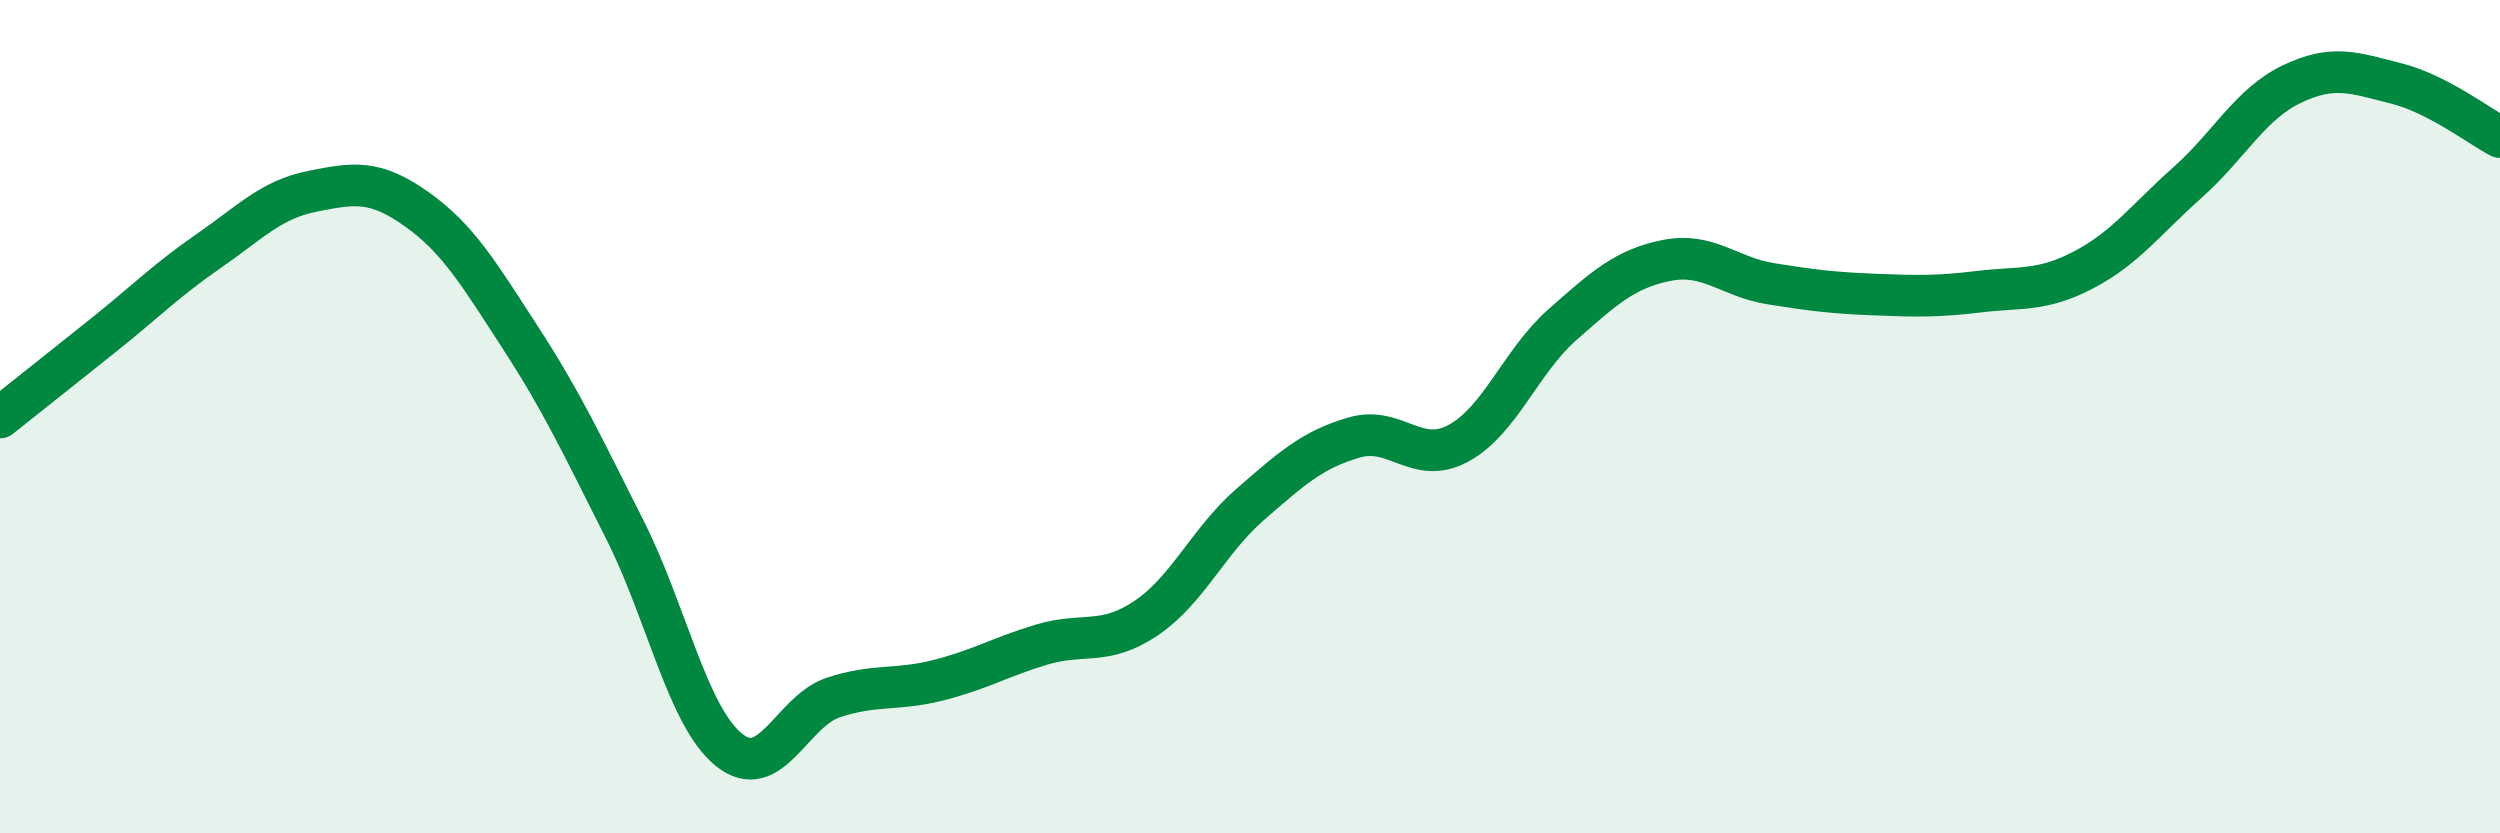
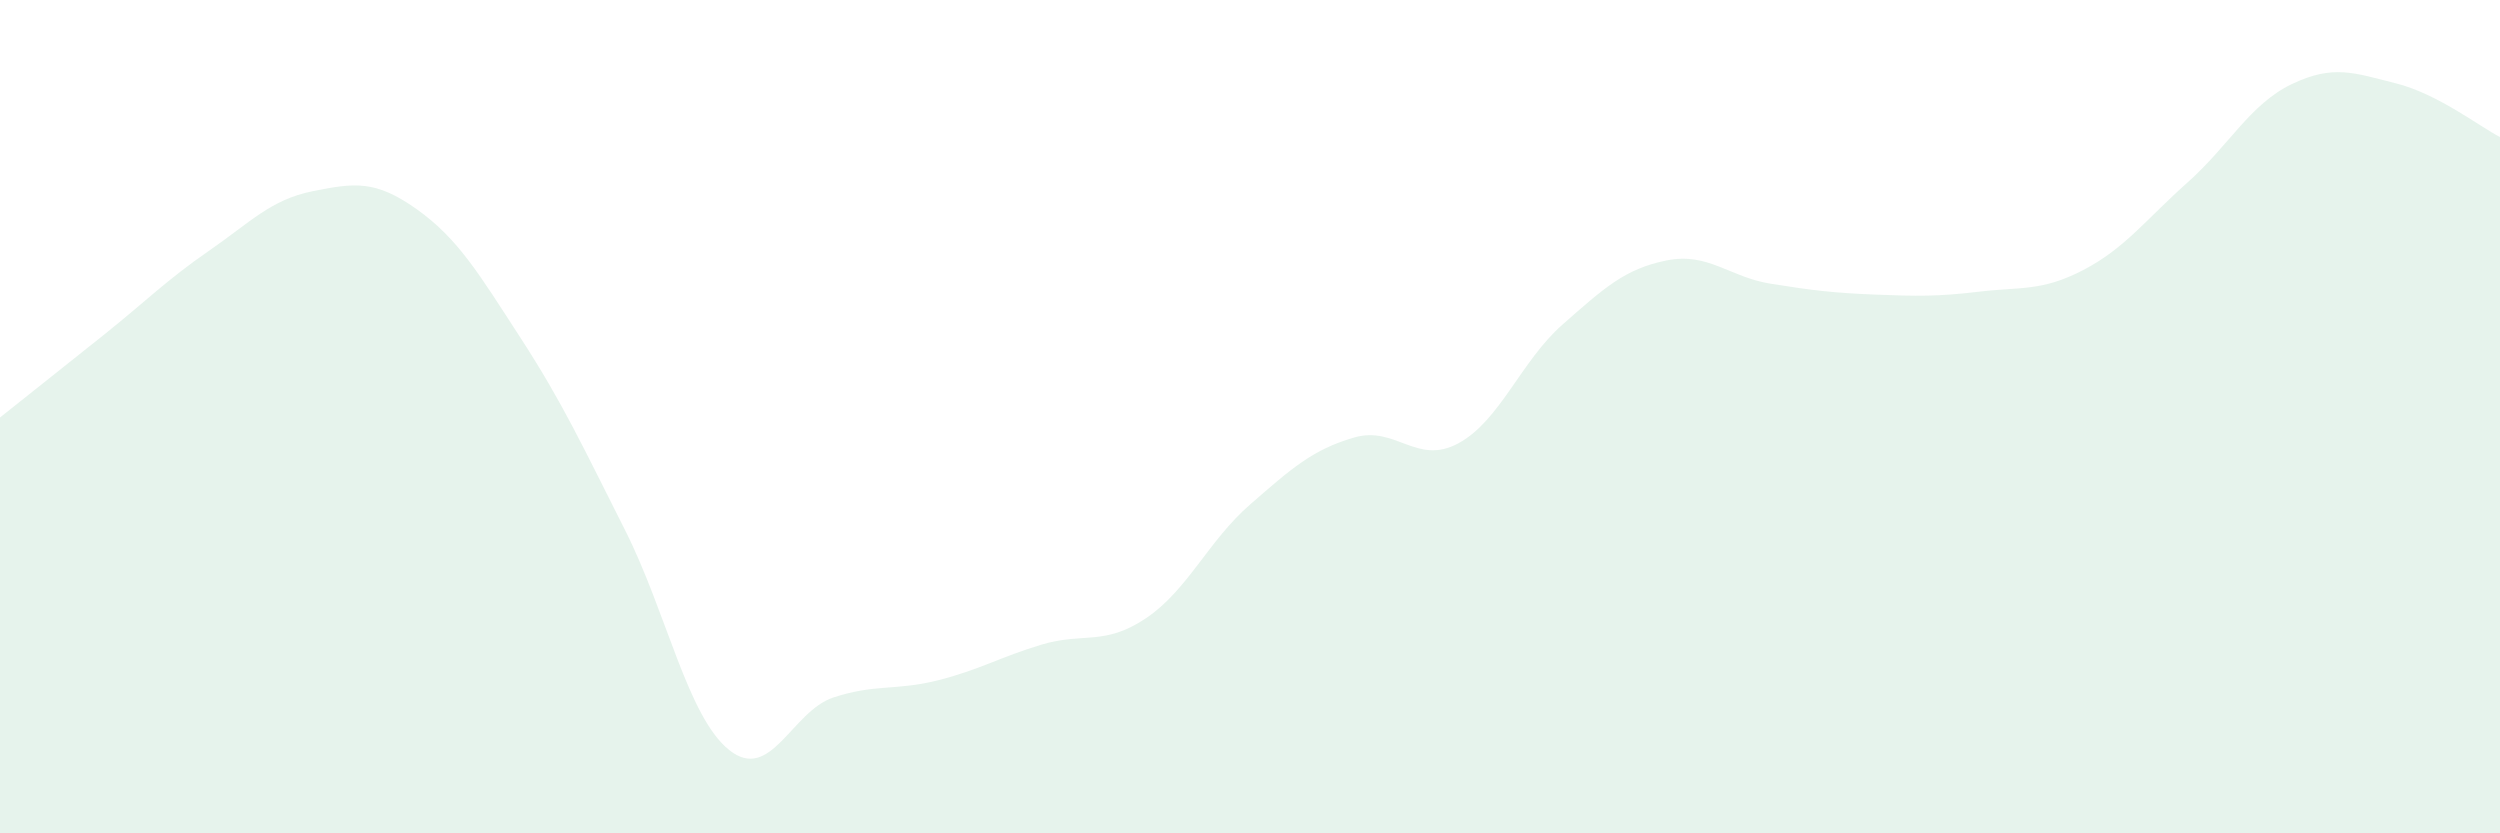
<svg xmlns="http://www.w3.org/2000/svg" width="60" height="20" viewBox="0 0 60 20">
  <path d="M 0,10.02 C 0.5,9.62 1.5,8.83 2.5,8.03 C 3.5,7.23 4,6.72 5,6.03 C 6,5.34 6.5,4.79 7.5,4.59 C 8.5,4.39 9,4.31 10,5.02 C 11,5.73 11.5,6.58 12.5,8.12 C 13.5,9.66 14,10.74 15,12.72 C 16,14.7 16.5,17.2 17.5,18 C 18.5,18.8 19,17.07 20,16.74 C 21,16.41 21.5,16.58 22.5,16.33 C 23.5,16.08 24,15.77 25,15.47 C 26,15.17 26.5,15.51 27.5,14.84 C 28.5,14.17 29,12.98 30,12.11 C 31,11.24 31.5,10.79 32.5,10.5 C 33.5,10.21 34,11.18 35,10.64 C 36,10.1 36.5,8.67 37.5,7.79 C 38.5,6.91 39,6.45 40,6.25 C 41,6.05 41.5,6.65 42.5,6.81 C 43.5,6.97 44,7.03 45,7.07 C 46,7.11 46.5,7.12 47.5,7 C 48.5,6.88 49,7 50,6.48 C 51,5.96 51.5,5.27 52.5,4.38 C 53.5,3.49 54,2.5 55,2.02 C 56,1.54 56.5,1.75 57.5,2 C 58.5,2.25 59.5,3.03 60,3.29L60 20L0 20Z" fill="#008740" opacity="0.1" stroke-linecap="round" stroke-linejoin="round" />
-   <path d="M 0,10.02 C 0.5,9.62 1.5,8.83 2.5,8.03 C 3.5,7.23 4,6.72 5,6.03 C 6,5.34 6.5,4.79 7.5,4.59 C 8.5,4.39 9,4.31 10,5.02 C 11,5.73 11.5,6.58 12.5,8.12 C 13.5,9.66 14,10.74 15,12.72 C 16,14.7 16.5,17.2 17.5,18 C 18.5,18.8 19,17.07 20,16.74 C 21,16.41 21.5,16.58 22.5,16.33 C 23.5,16.08 24,15.77 25,15.47 C 26,15.17 26.5,15.51 27.5,14.84 C 28.5,14.17 29,12.98 30,12.11 C 31,11.24 31.5,10.79 32.5,10.5 C 33.5,10.21 34,11.18 35,10.64 C 36,10.1 36.5,8.67 37.5,7.79 C 38.5,6.91 39,6.45 40,6.25 C 41,6.05 41.5,6.65 42.5,6.81 C 43.5,6.97 44,7.03 45,7.07 C 46,7.11 46.5,7.12 47.5,7 C 48.5,6.88 49,7 50,6.48 C 51,5.96 51.5,5.27 52.5,4.38 C 53.5,3.49 54,2.5 55,2.02 C 56,1.54 56.5,1.75 57.5,2 C 58.5,2.25 59.5,3.03 60,3.29" stroke="#008740" stroke-width="1" fill="none" stroke-linecap="round" stroke-linejoin="round" />
</svg>